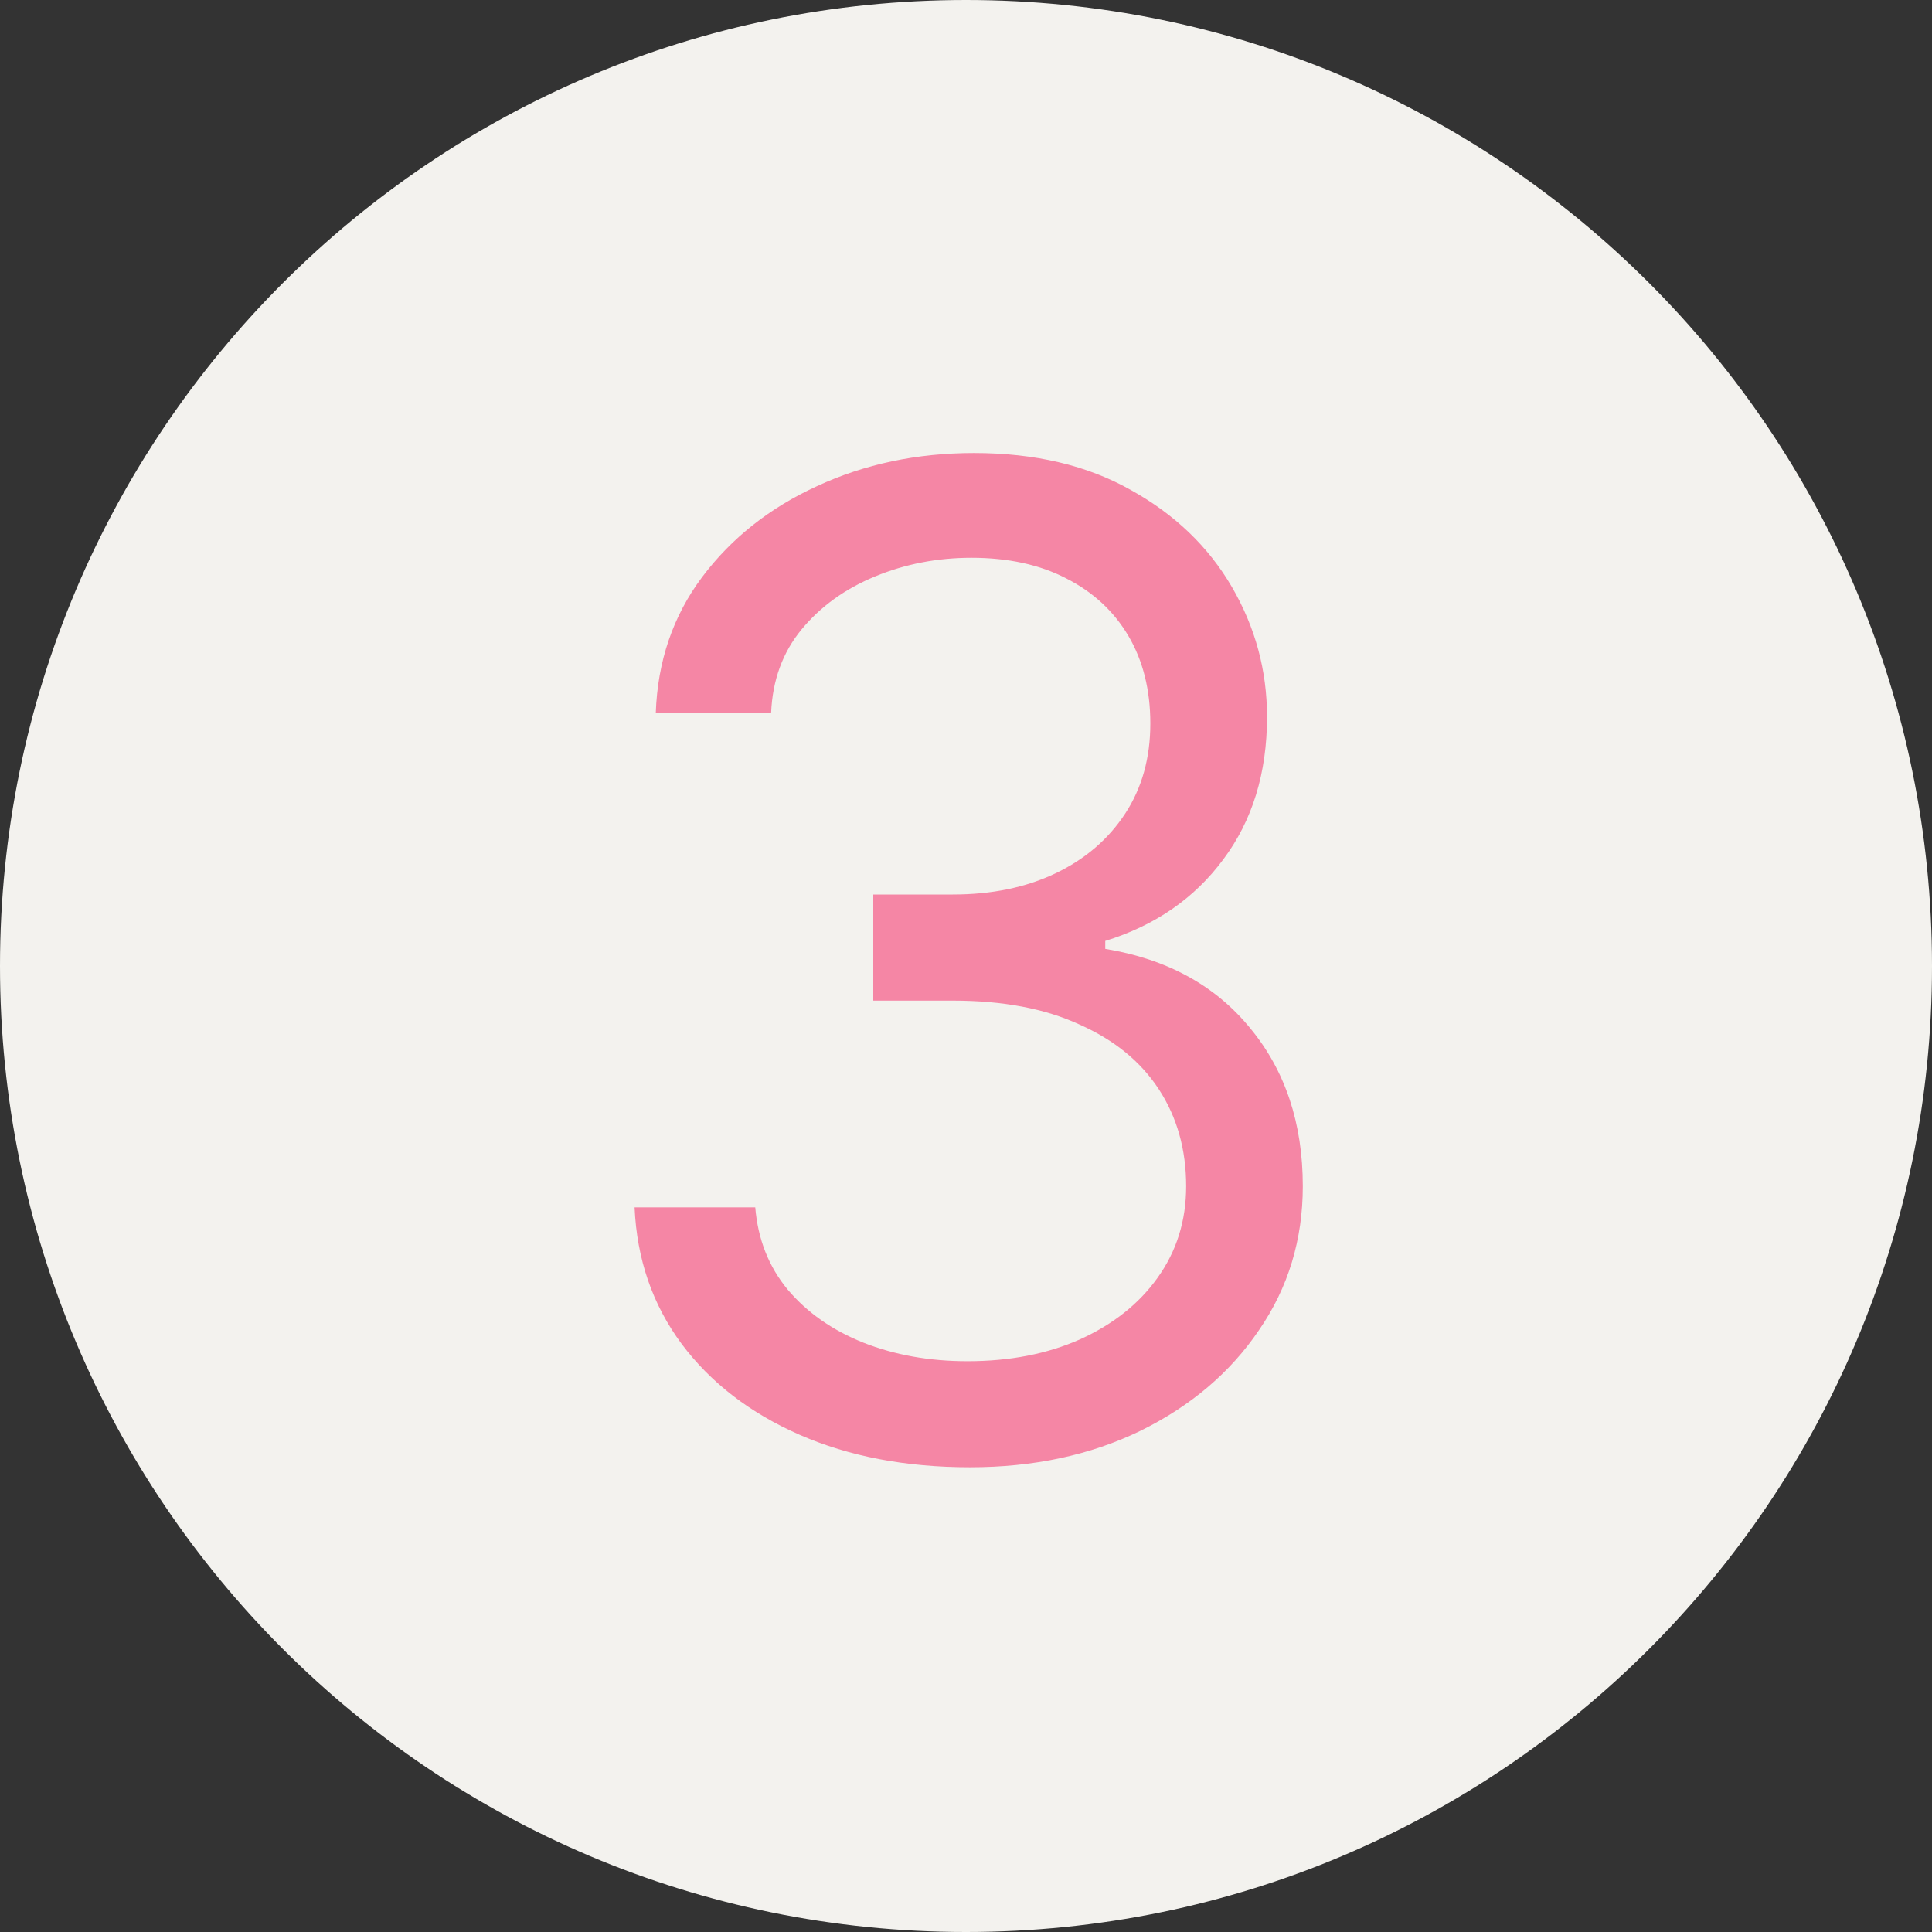
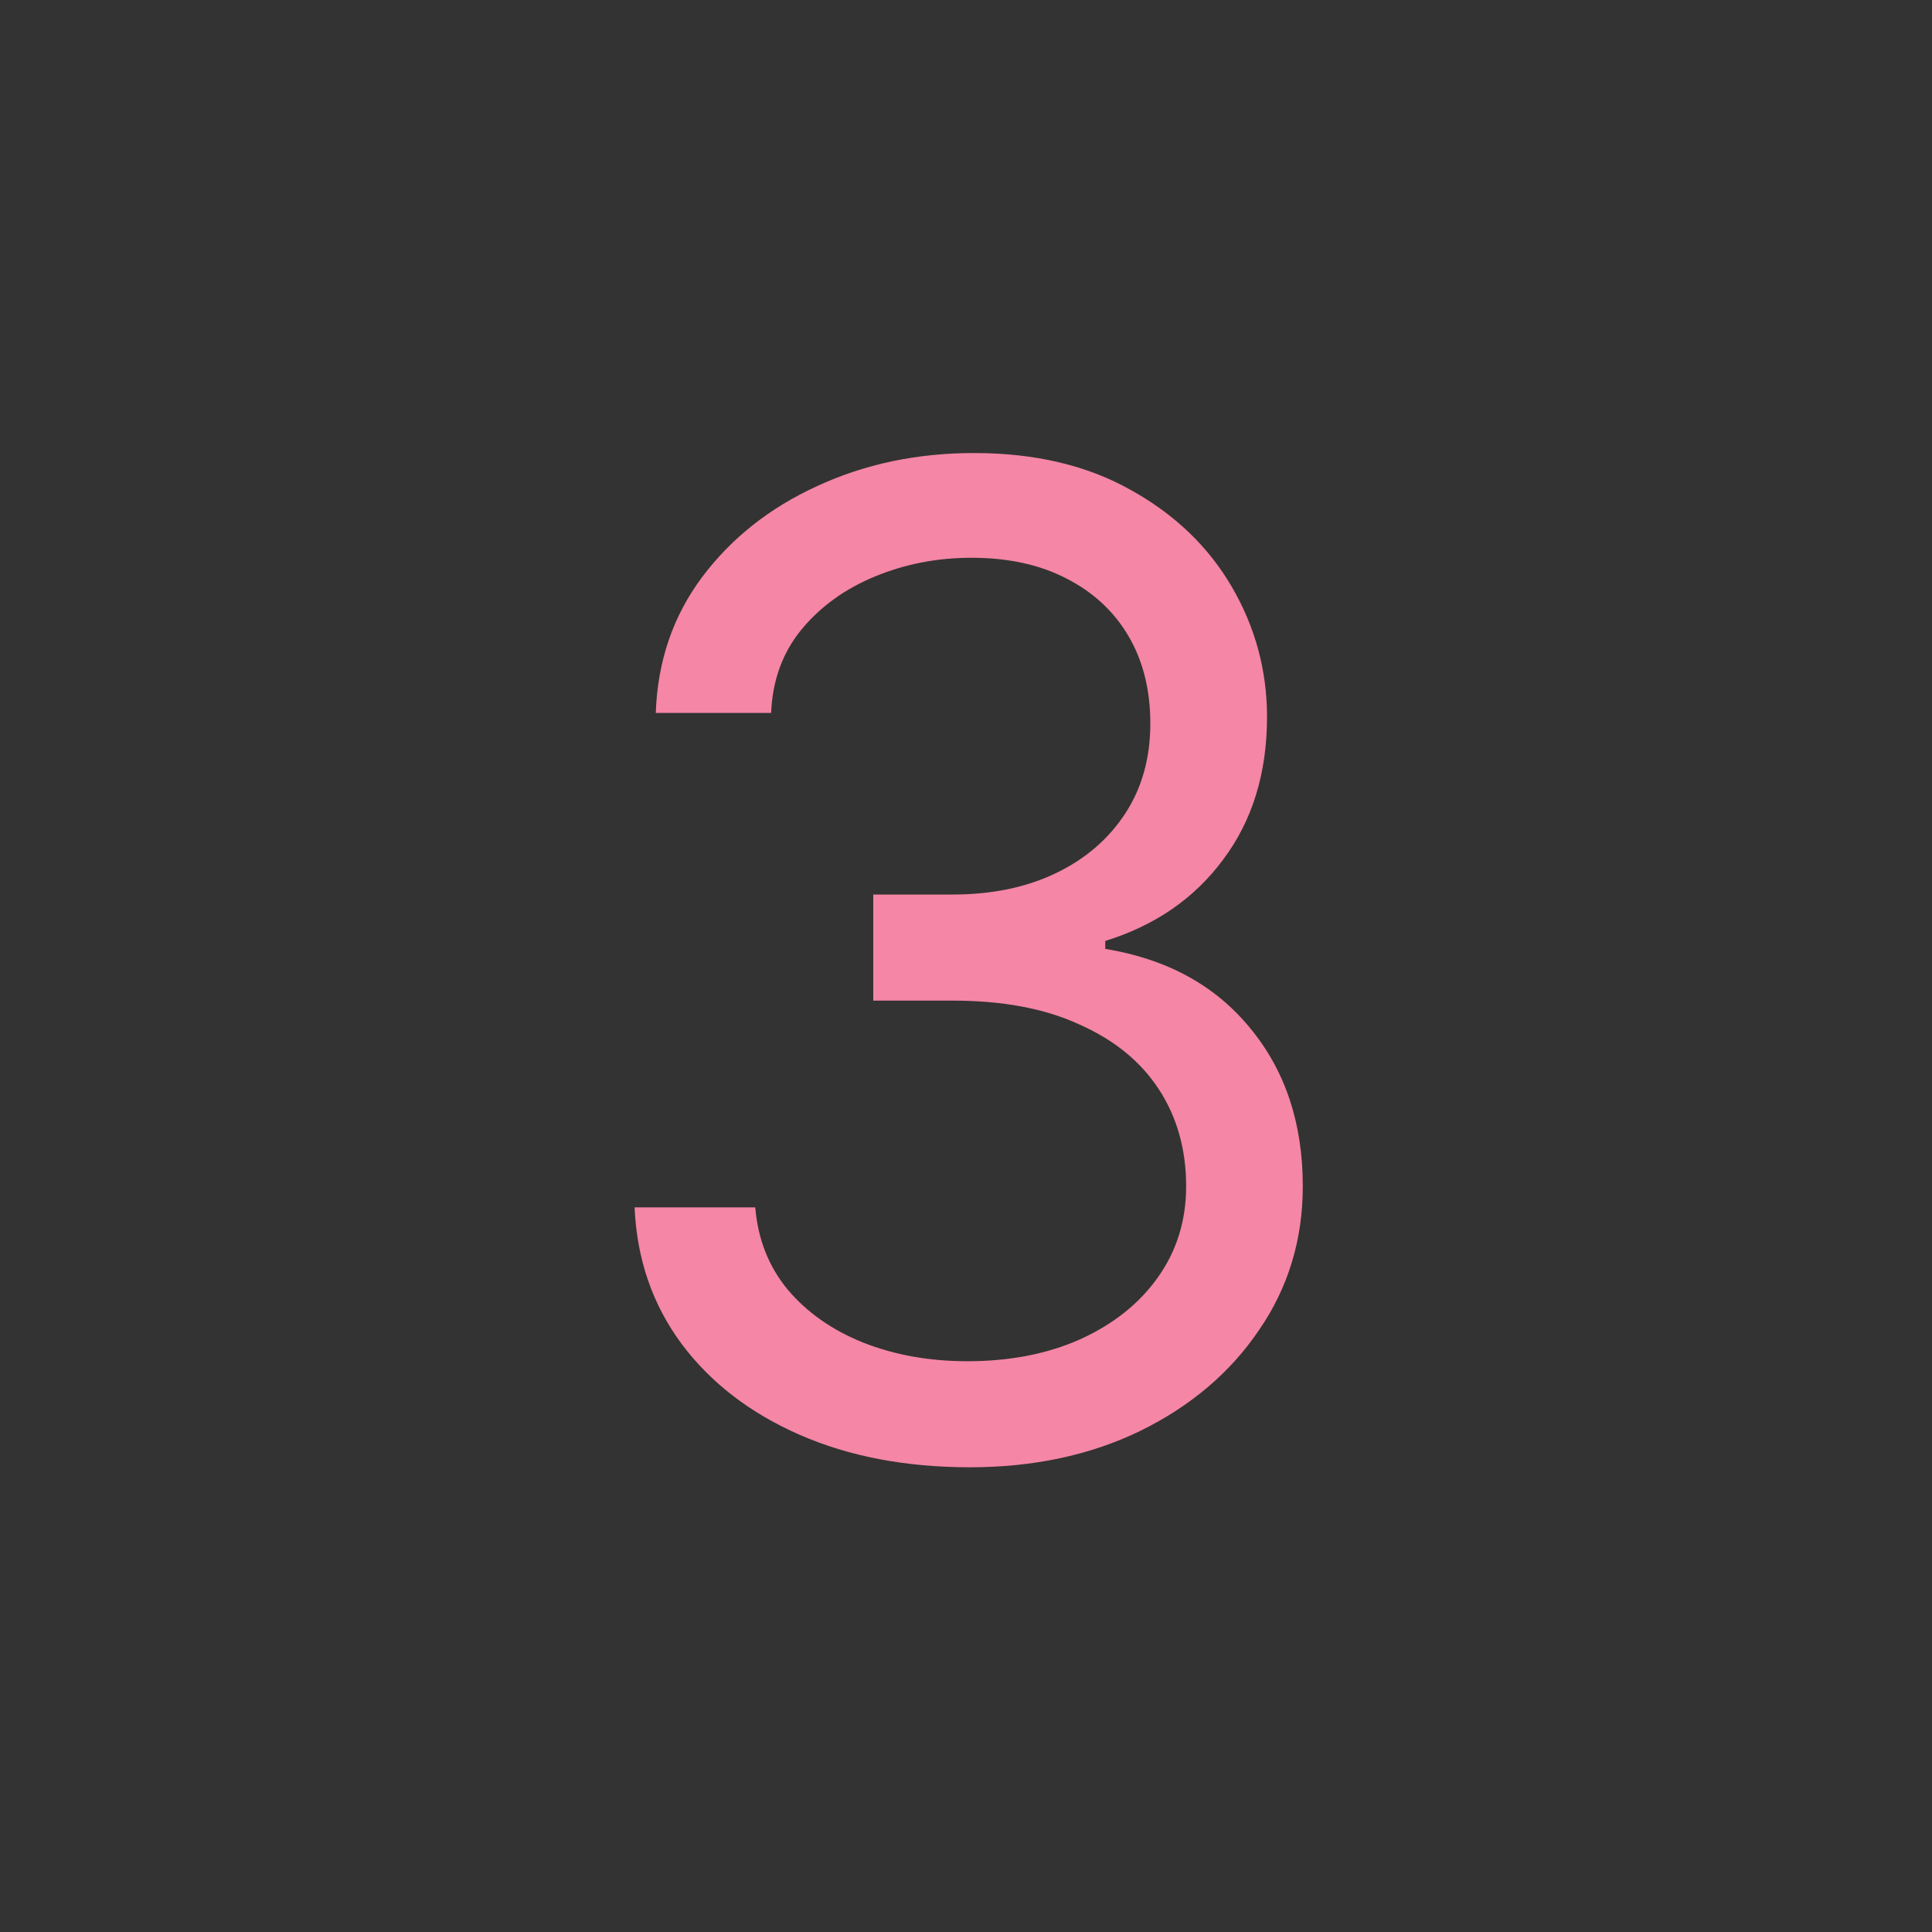
<svg xmlns="http://www.w3.org/2000/svg" width="37" height="37" viewBox="0 0 37 37" fill="none">
  <rect x="0" y="0" width="37" height="37" fill="#333333" stroke="none" />
-   <path d="M37 18.5C37 28.717 28.717 37 18.5 37C8.283 37 0 28.717 0 18.5C0 8.283 8.283 0 18.5 0C28.717 0 37 8.283 37 18.5Z" fill="#F3F2EE" />
  <path d="M18.577 28.1C17.35 28.1 16.262 27.893 15.314 27.478C14.367 27.063 13.613 26.484 13.055 25.739C12.496 24.985 12.196 24.114 12.153 23.123H14.464C14.515 23.733 14.722 24.258 15.086 24.698C15.458 25.138 15.941 25.476 16.533 25.713C17.134 25.95 17.798 26.069 18.526 26.069C19.339 26.069 20.058 25.929 20.684 25.65C21.319 25.362 21.814 24.969 22.17 24.469C22.534 23.961 22.716 23.377 22.716 22.717C22.716 22.015 22.542 21.397 22.195 20.864C21.848 20.331 21.34 19.916 20.672 19.62C20.012 19.315 19.203 19.163 18.247 19.163H16.724V17.131H18.247C18.992 17.131 19.648 16.996 20.215 16.725C20.782 16.454 21.226 16.073 21.548 15.582C21.869 15.092 22.03 14.516 22.03 13.856C22.03 13.213 21.89 12.654 21.611 12.18C21.332 11.706 20.934 11.338 20.418 11.076C19.91 10.813 19.305 10.682 18.602 10.682C17.951 10.682 17.337 10.801 16.762 11.038C16.186 11.275 15.716 11.613 15.352 12.053C14.989 12.493 14.794 13.027 14.768 13.653H12.559C12.593 12.663 12.89 11.795 13.448 11.05C14.007 10.306 14.739 9.726 15.645 9.311C16.558 8.888 17.561 8.676 18.653 8.676C19.821 8.676 20.824 8.913 21.662 9.387C22.5 9.853 23.143 10.47 23.592 11.241C24.04 12.011 24.265 12.84 24.265 13.729C24.265 14.804 23.985 15.714 23.427 16.459C22.877 17.203 22.123 17.724 21.167 18.02V18.172C22.352 18.367 23.279 18.875 23.947 19.696C24.616 20.508 24.95 21.515 24.95 22.717C24.95 23.741 24.671 24.66 24.112 25.472C23.562 26.285 22.805 26.928 21.84 27.402C20.883 27.867 19.796 28.1 18.577 28.1Z" fill="#F586A5" />
</svg>